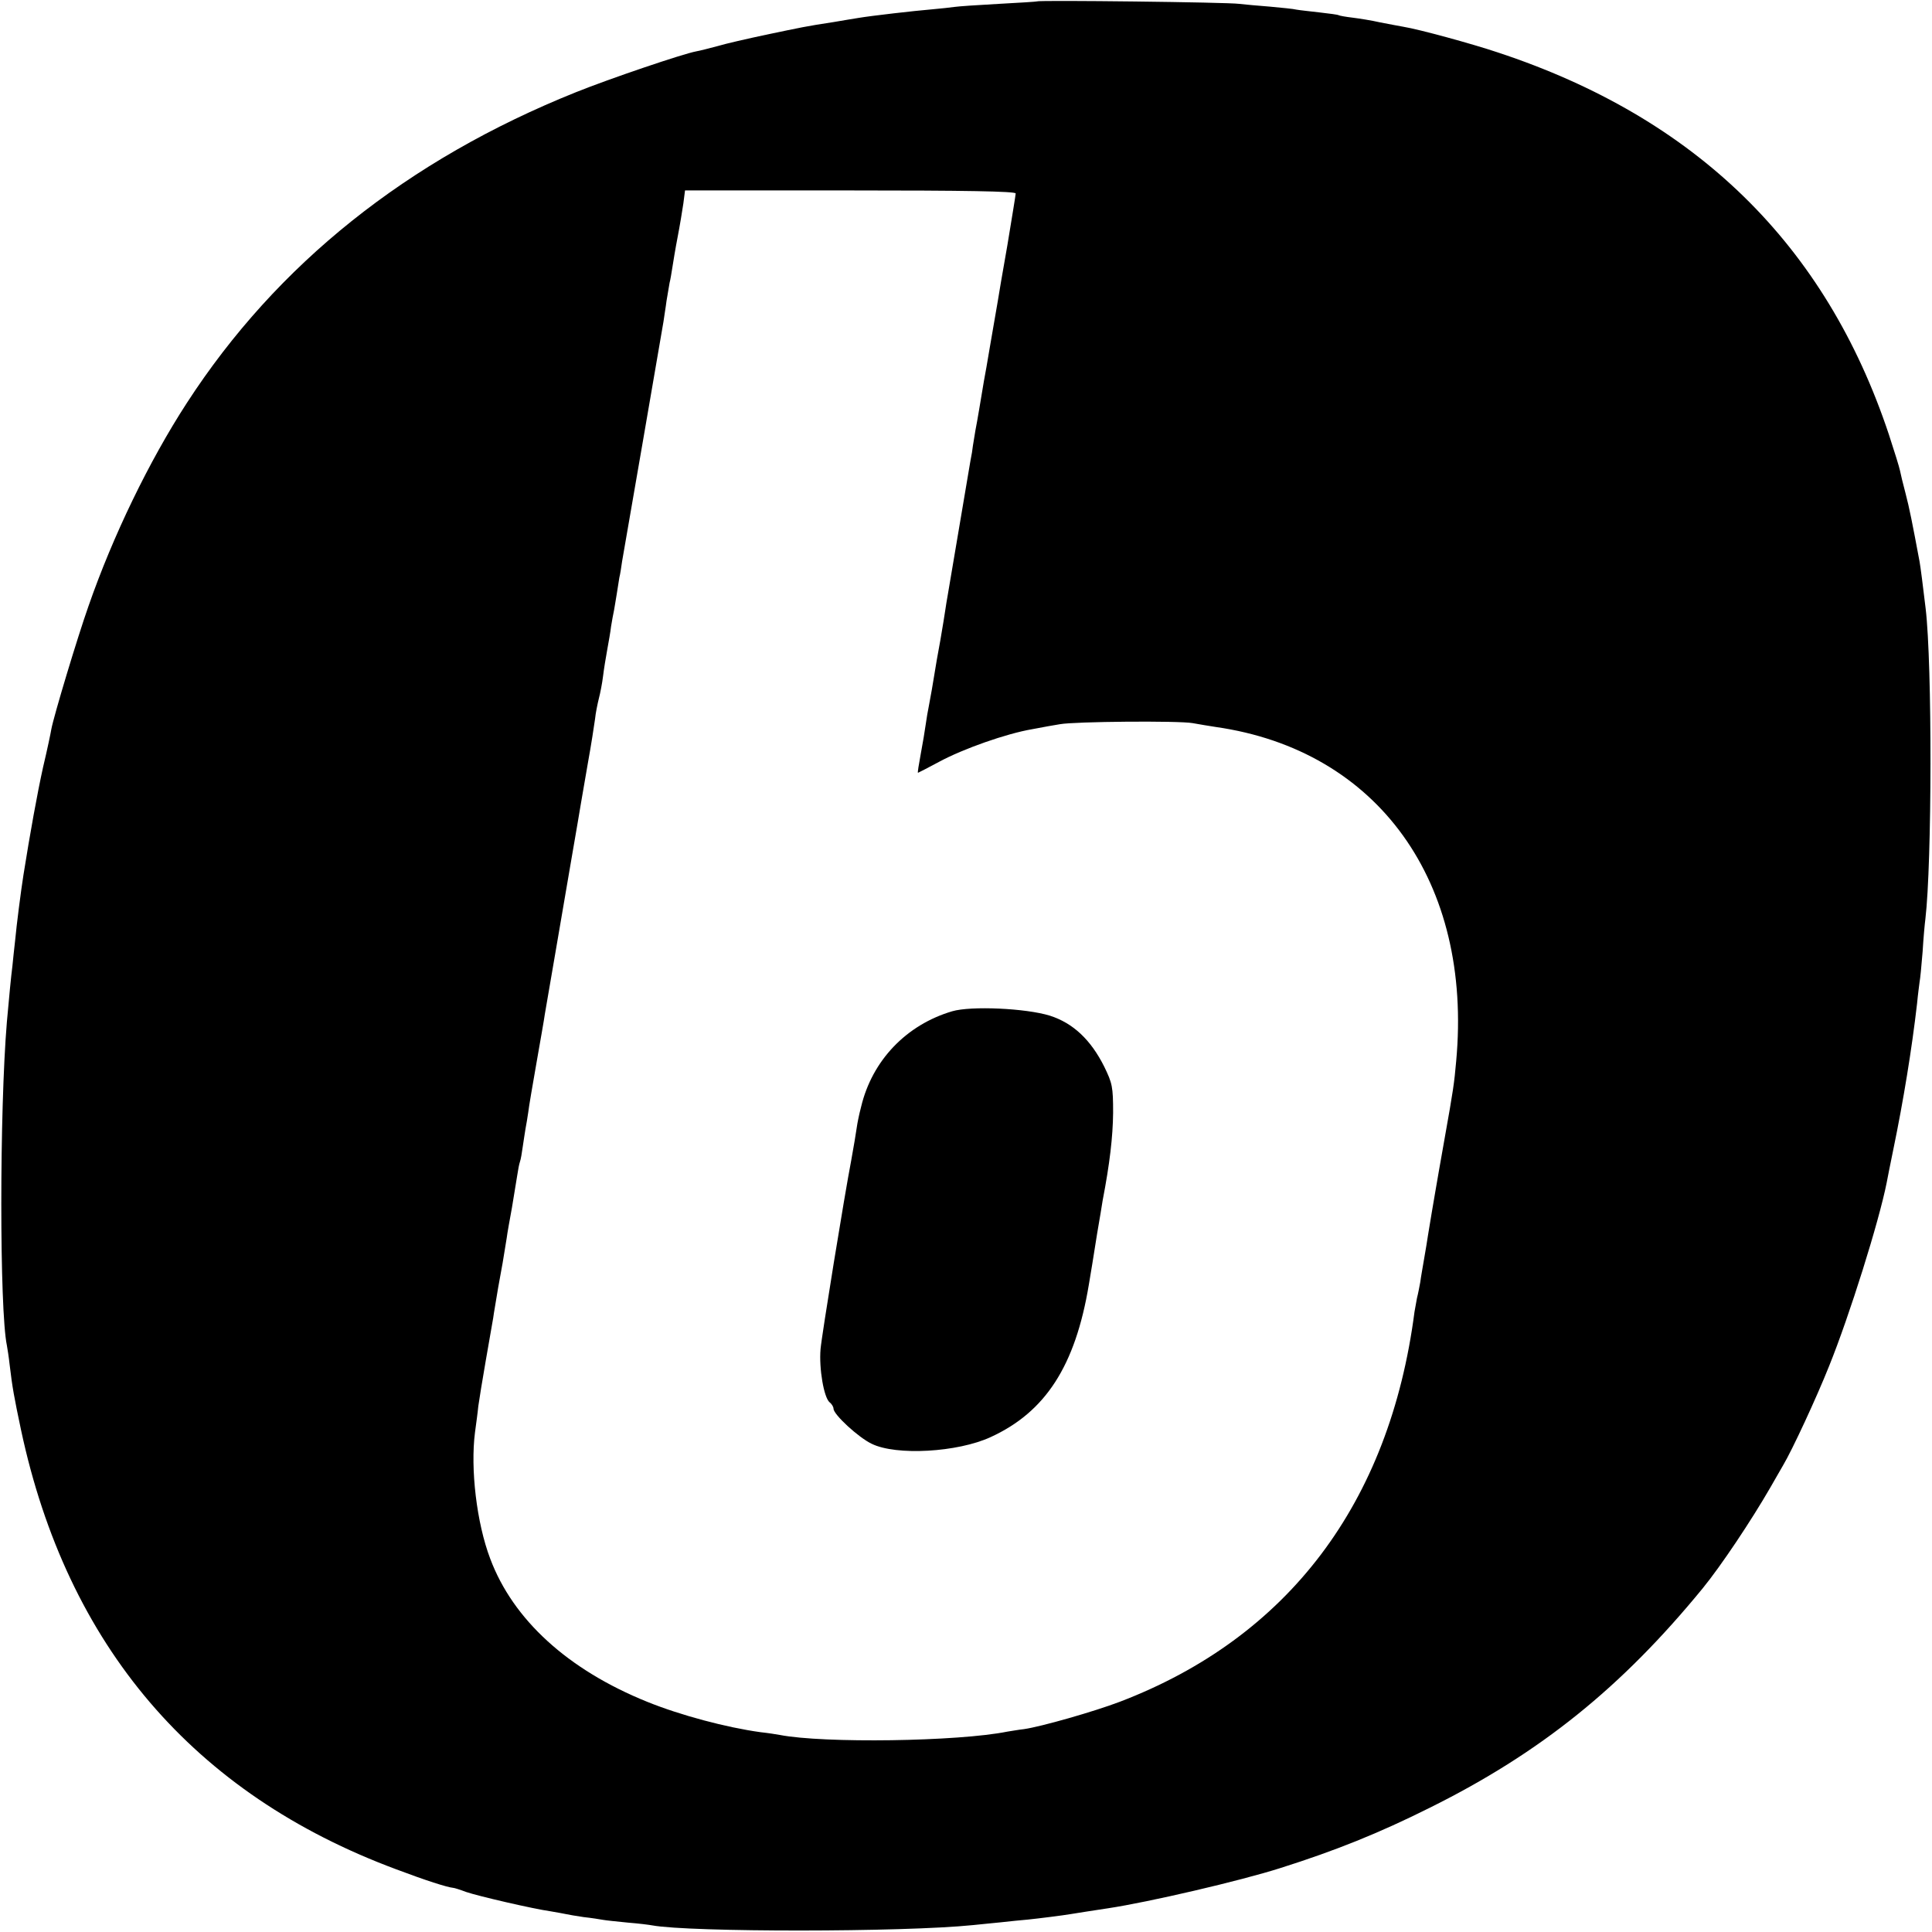
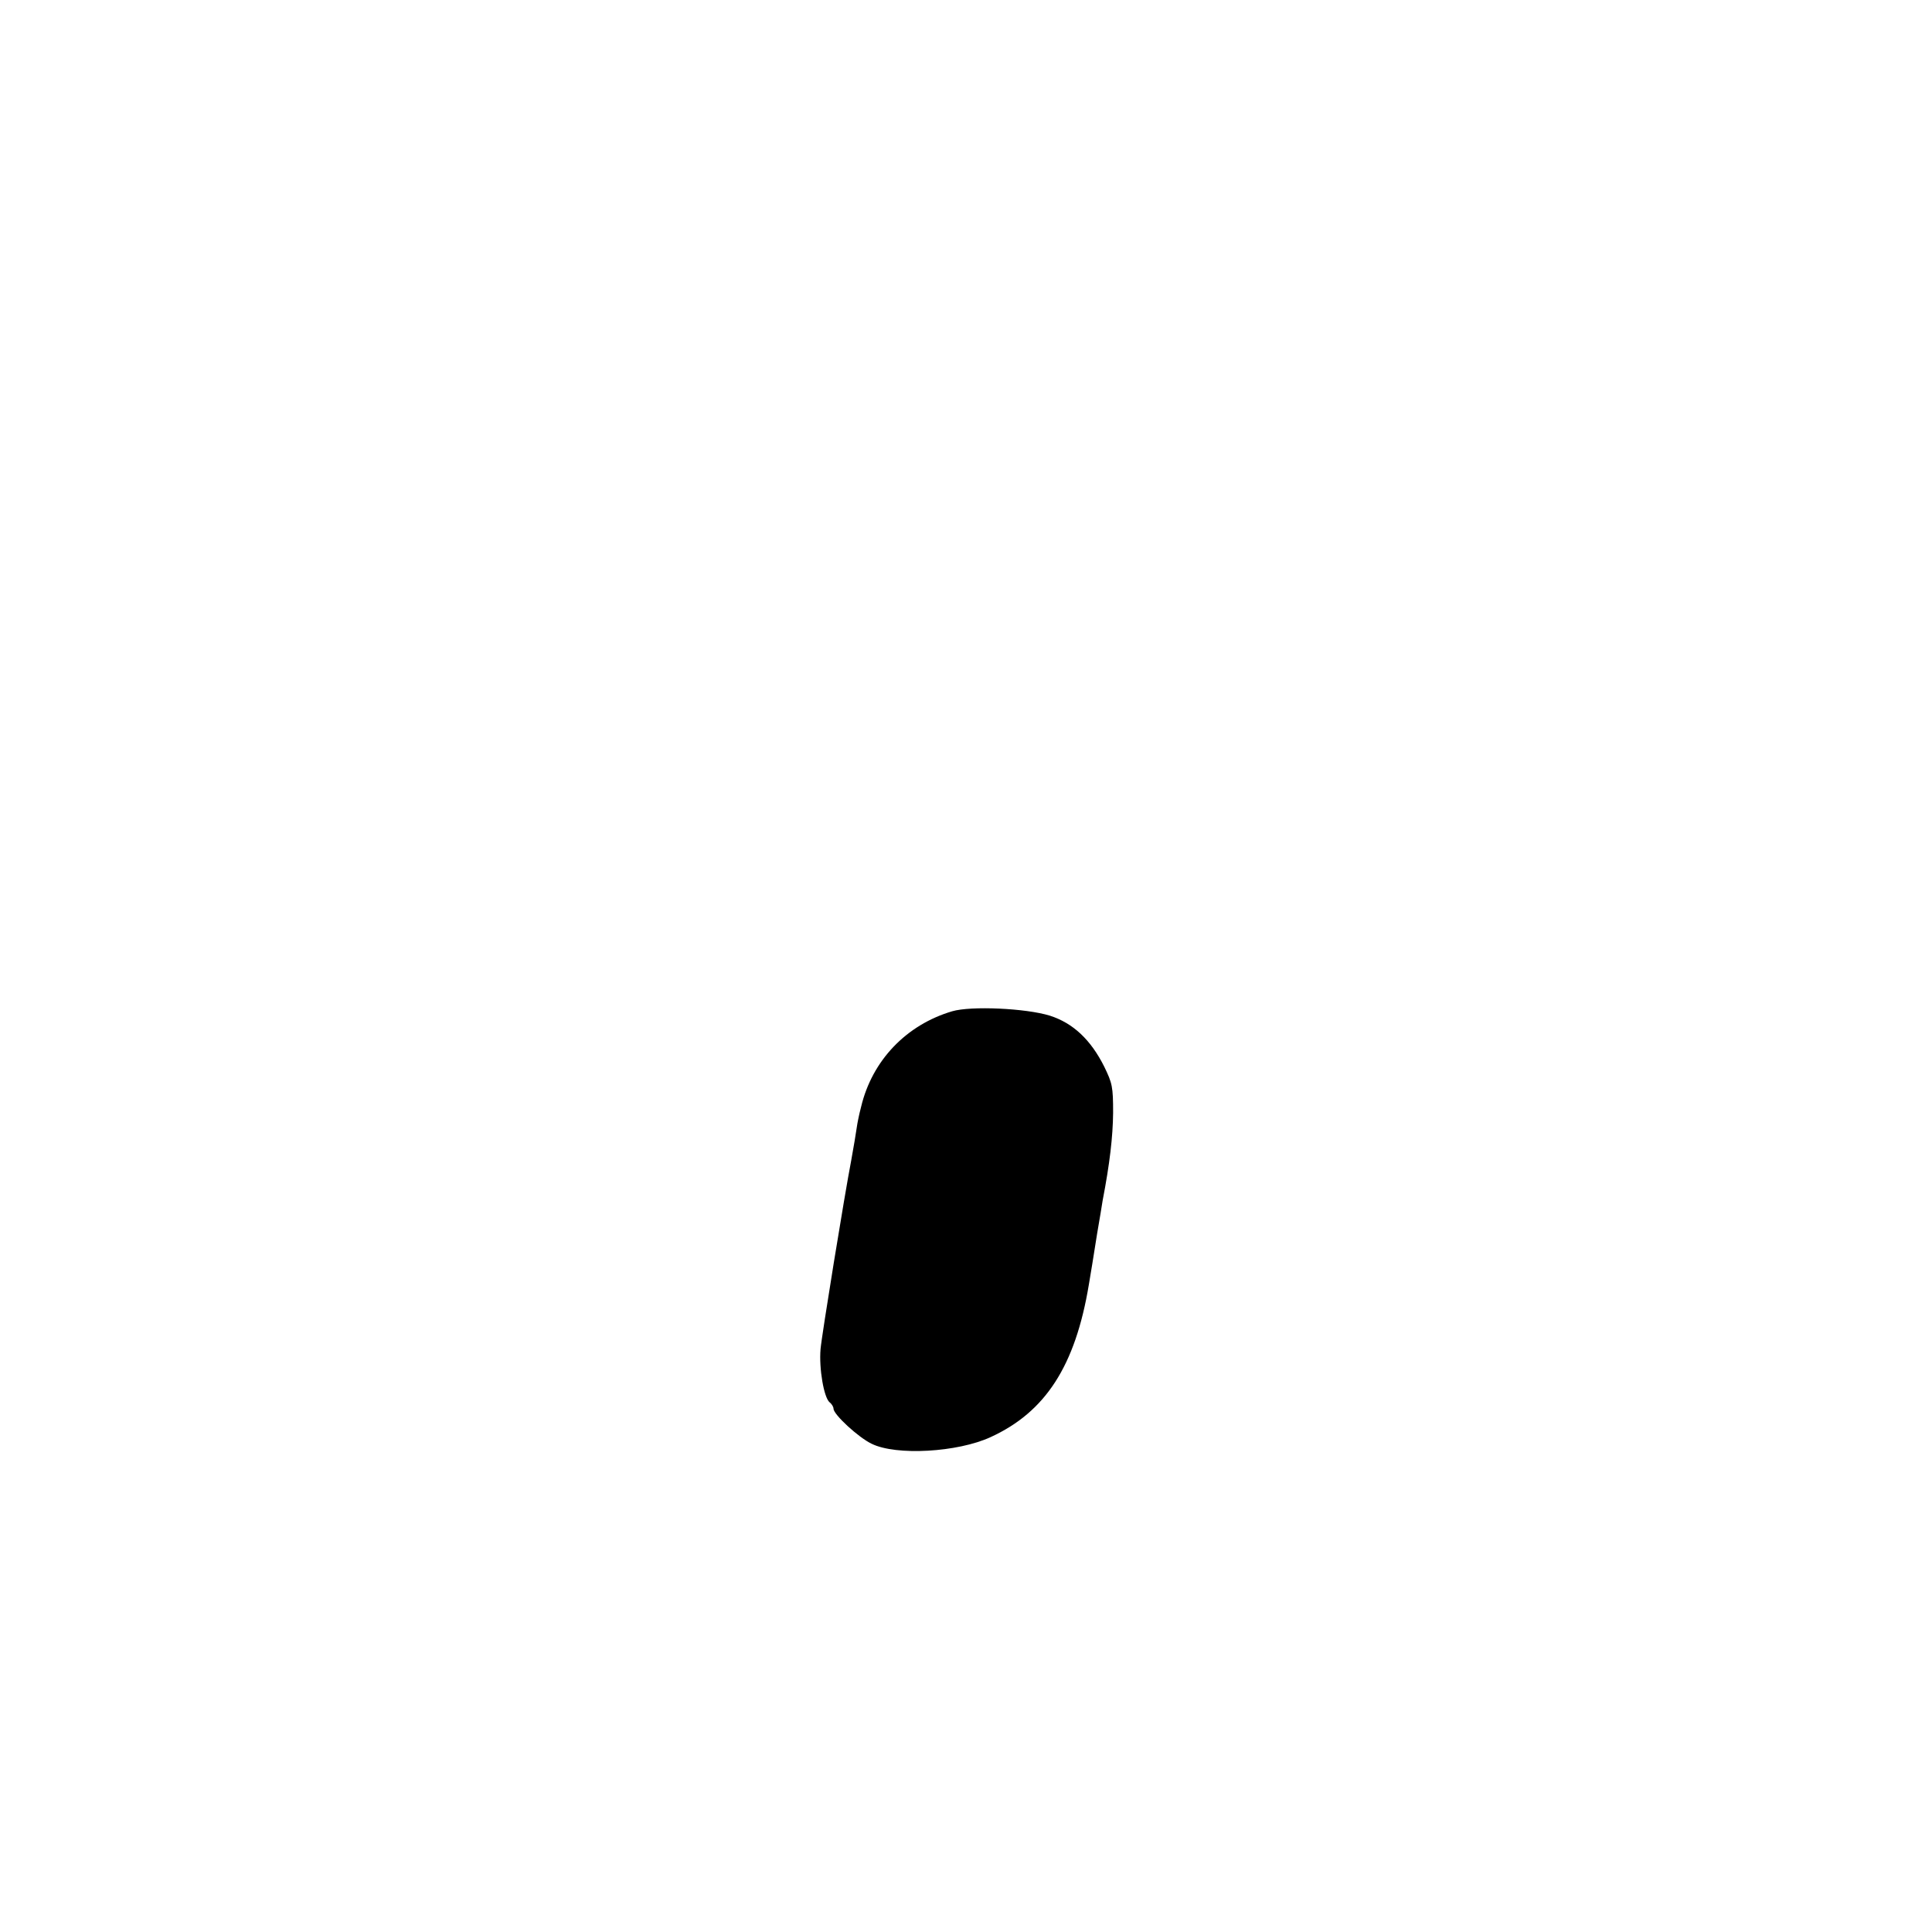
<svg xmlns="http://www.w3.org/2000/svg" version="1.0" width="700pt" height="700pt" viewBox="0 0 700 700" preserveAspectRatio="xMidYMid meet">
  <g transform="translate(0,700) scale(0.1,-0.1)" fill="#000000" stroke="none">
-     <path d="M3758 6995 c-1 -1 -64 -5 -139 -9 -75 -4 -147 -9 -160 -11 -13 -2 -51 -6 -84 -9 -60 -5 -218 -23 -265 -31 -14 -2 -54 -9 -90 -15 -99 -15 -116 -19 -245 -46 -66 -14 -145 -32 -175 -41 -30 -8 -65 -17 -77 -19 -49 -9 -314 -99 -436 -148 -611 -245 -1084 -623 -1410 -1126 -137 -211 -268 -482 -356 -735 -41 -116 -126 -399 -135 -447 -2 -13 -15 -75 -30 -138 -21 -95 -47 -239 -71 -390 -9 -57 -25 -181 -30 -236 -4 -33 -8 -75 -10 -94 -5 -38 -12 -113 -20 -202 -27 -322 -27 -1044 0 -1173 2 -11 7 -42 10 -70 10 -84 16 -116 41 -235 167 -783 625 -1320 1360 -1593 106 -40 184 -65 206 -67 4 0 26 -7 47 -15 44 -15 242 -61 306 -70 22 -4 47 -8 55 -10 8 -2 38 -7 65 -11 28 -3 59 -8 70 -10 10 -2 51 -6 90 -10 38 -3 78 -8 88 -10 136 -25 908 -25 1162 1 22 2 67 7 100 10 33 4 78 8 99 10 39 4 127 15 156 20 17 3 89 14 135 21 146 22 478 99 625 146 199 63 356 126 540 218 401 199 695 436 989 795 67 82 177 247 245 365 21 36 41 72 46 80 34 57 122 247 167 360 74 183 181 524 209 666 2 12 13 66 24 120 36 174 67 363 86 529 3 33 8 68 9 77 2 9 7 59 11 110 3 51 8 104 10 118 24 204 25 922 1 1125 -9 77 -19 154 -22 170 -26 139 -37 195 -51 248 -9 34 -18 71 -20 82 -2 11 -20 69 -40 130 -229 689 -699 1148 -1417 1385 -92 31 -286 84 -342 93 -16 3 -55 10 -85 16 -30 7 -75 14 -99 17 -25 3 -48 7 -51 9 -3 2 -34 6 -69 10 -34 4 -72 8 -83 10 -11 3 -55 7 -97 11 -42 3 -92 8 -111 10 -39 6 -726 14 -732 9z m-78 -696 c0 -5 -14 -90 -30 -187 -17 -97 -33 -189 -35 -204 -12 -69 -15 -88 -29 -168 -8 -47 -17 -101 -21 -120 -11 -66 -24 -145 -31 -180 -3 -19 -7 -44 -9 -55 -1 -11 -5 -36 -9 -55 -3 -19 -8 -48 -11 -65 -8 -46 -65 -386 -71 -420 -3 -16 -7 -41 -9 -55 -2 -14 -10 -64 -18 -110 -9 -47 -18 -101 -21 -120 -6 -37 -13 -79 -21 -120 -3 -14 -8 -43 -11 -65 -3 -22 -11 -70 -18 -107 -7 -38 -12 -68 -10 -68 1 0 36 18 77 40 87 47 243 102 337 118 36 7 81 15 100 18 54 10 431 13 481 4 24 -4 62 -11 84 -14 588 -84 931 -562 871 -1211 -7 -80 -11 -107 -41 -275 -22 -126 -25 -140 -35 -200 -9 -53 -16 -93 -26 -155 -2 -16 -9 -55 -14 -85 -5 -30 -12 -68 -14 -85 -3 -16 -8 -43 -12 -58 -3 -16 -7 -38 -9 -50 -90 -694 -458 -1180 -1068 -1413 -92 -35 -284 -90 -347 -99 -19 -2 -46 -7 -60 -9 -178 -36 -666 -43 -825 -12 -11 2 -42 7 -70 10 -123 17 -289 61 -410 110 -287 116 -486 297 -569 519 -49 129 -72 325 -55 457 4 30 10 73 12 95 3 22 15 96 27 165 12 69 24 139 27 155 2 17 11 66 18 110 14 75 19 104 31 180 2 17 11 66 19 110 7 44 16 96 19 116 3 20 7 42 10 50 3 8 7 32 10 54 3 22 8 51 10 65 3 14 7 41 10 60 2 19 16 100 30 180 14 80 28 159 30 175 8 44 60 351 96 560 17 99 33 191 35 205 2 14 14 79 25 145 12 66 23 138 26 160 2 21 9 55 14 75 5 19 12 55 15 80 3 25 10 68 15 95 5 28 12 66 14 85 3 19 8 46 11 60 2 13 7 40 10 60 3 20 7 45 9 57 3 11 7 38 10 59 4 22 38 219 76 439 38 220 71 414 74 430 2 17 8 50 11 75 4 25 9 54 11 65 3 11 7 36 10 55 3 19 11 69 19 110 8 41 17 96 21 123 l6 47 599 0 c413 0 599 -3 599 -11z" />
    <path d="M3450 3336 c-166 -49 -290 -178 -330 -346 -8 -30 -14 -62 -15 -70 -2 -15 -14 -88 -21 -125 -24 -124 -107 -635 -111 -683 -6 -70 12 -176 33 -193 8 -6 14 -17 14 -23 0 -21 90 -104 138 -127 89 -44 312 -31 431 24 199 91 307 258 356 552 9 54 15 89 30 185 9 52 18 106 20 120 26 135 37 231 38 318 0 95 -3 107 -32 167 -49 98 -113 158 -197 185 -87 27 -286 36 -354 16z" />
  </g>
</svg>